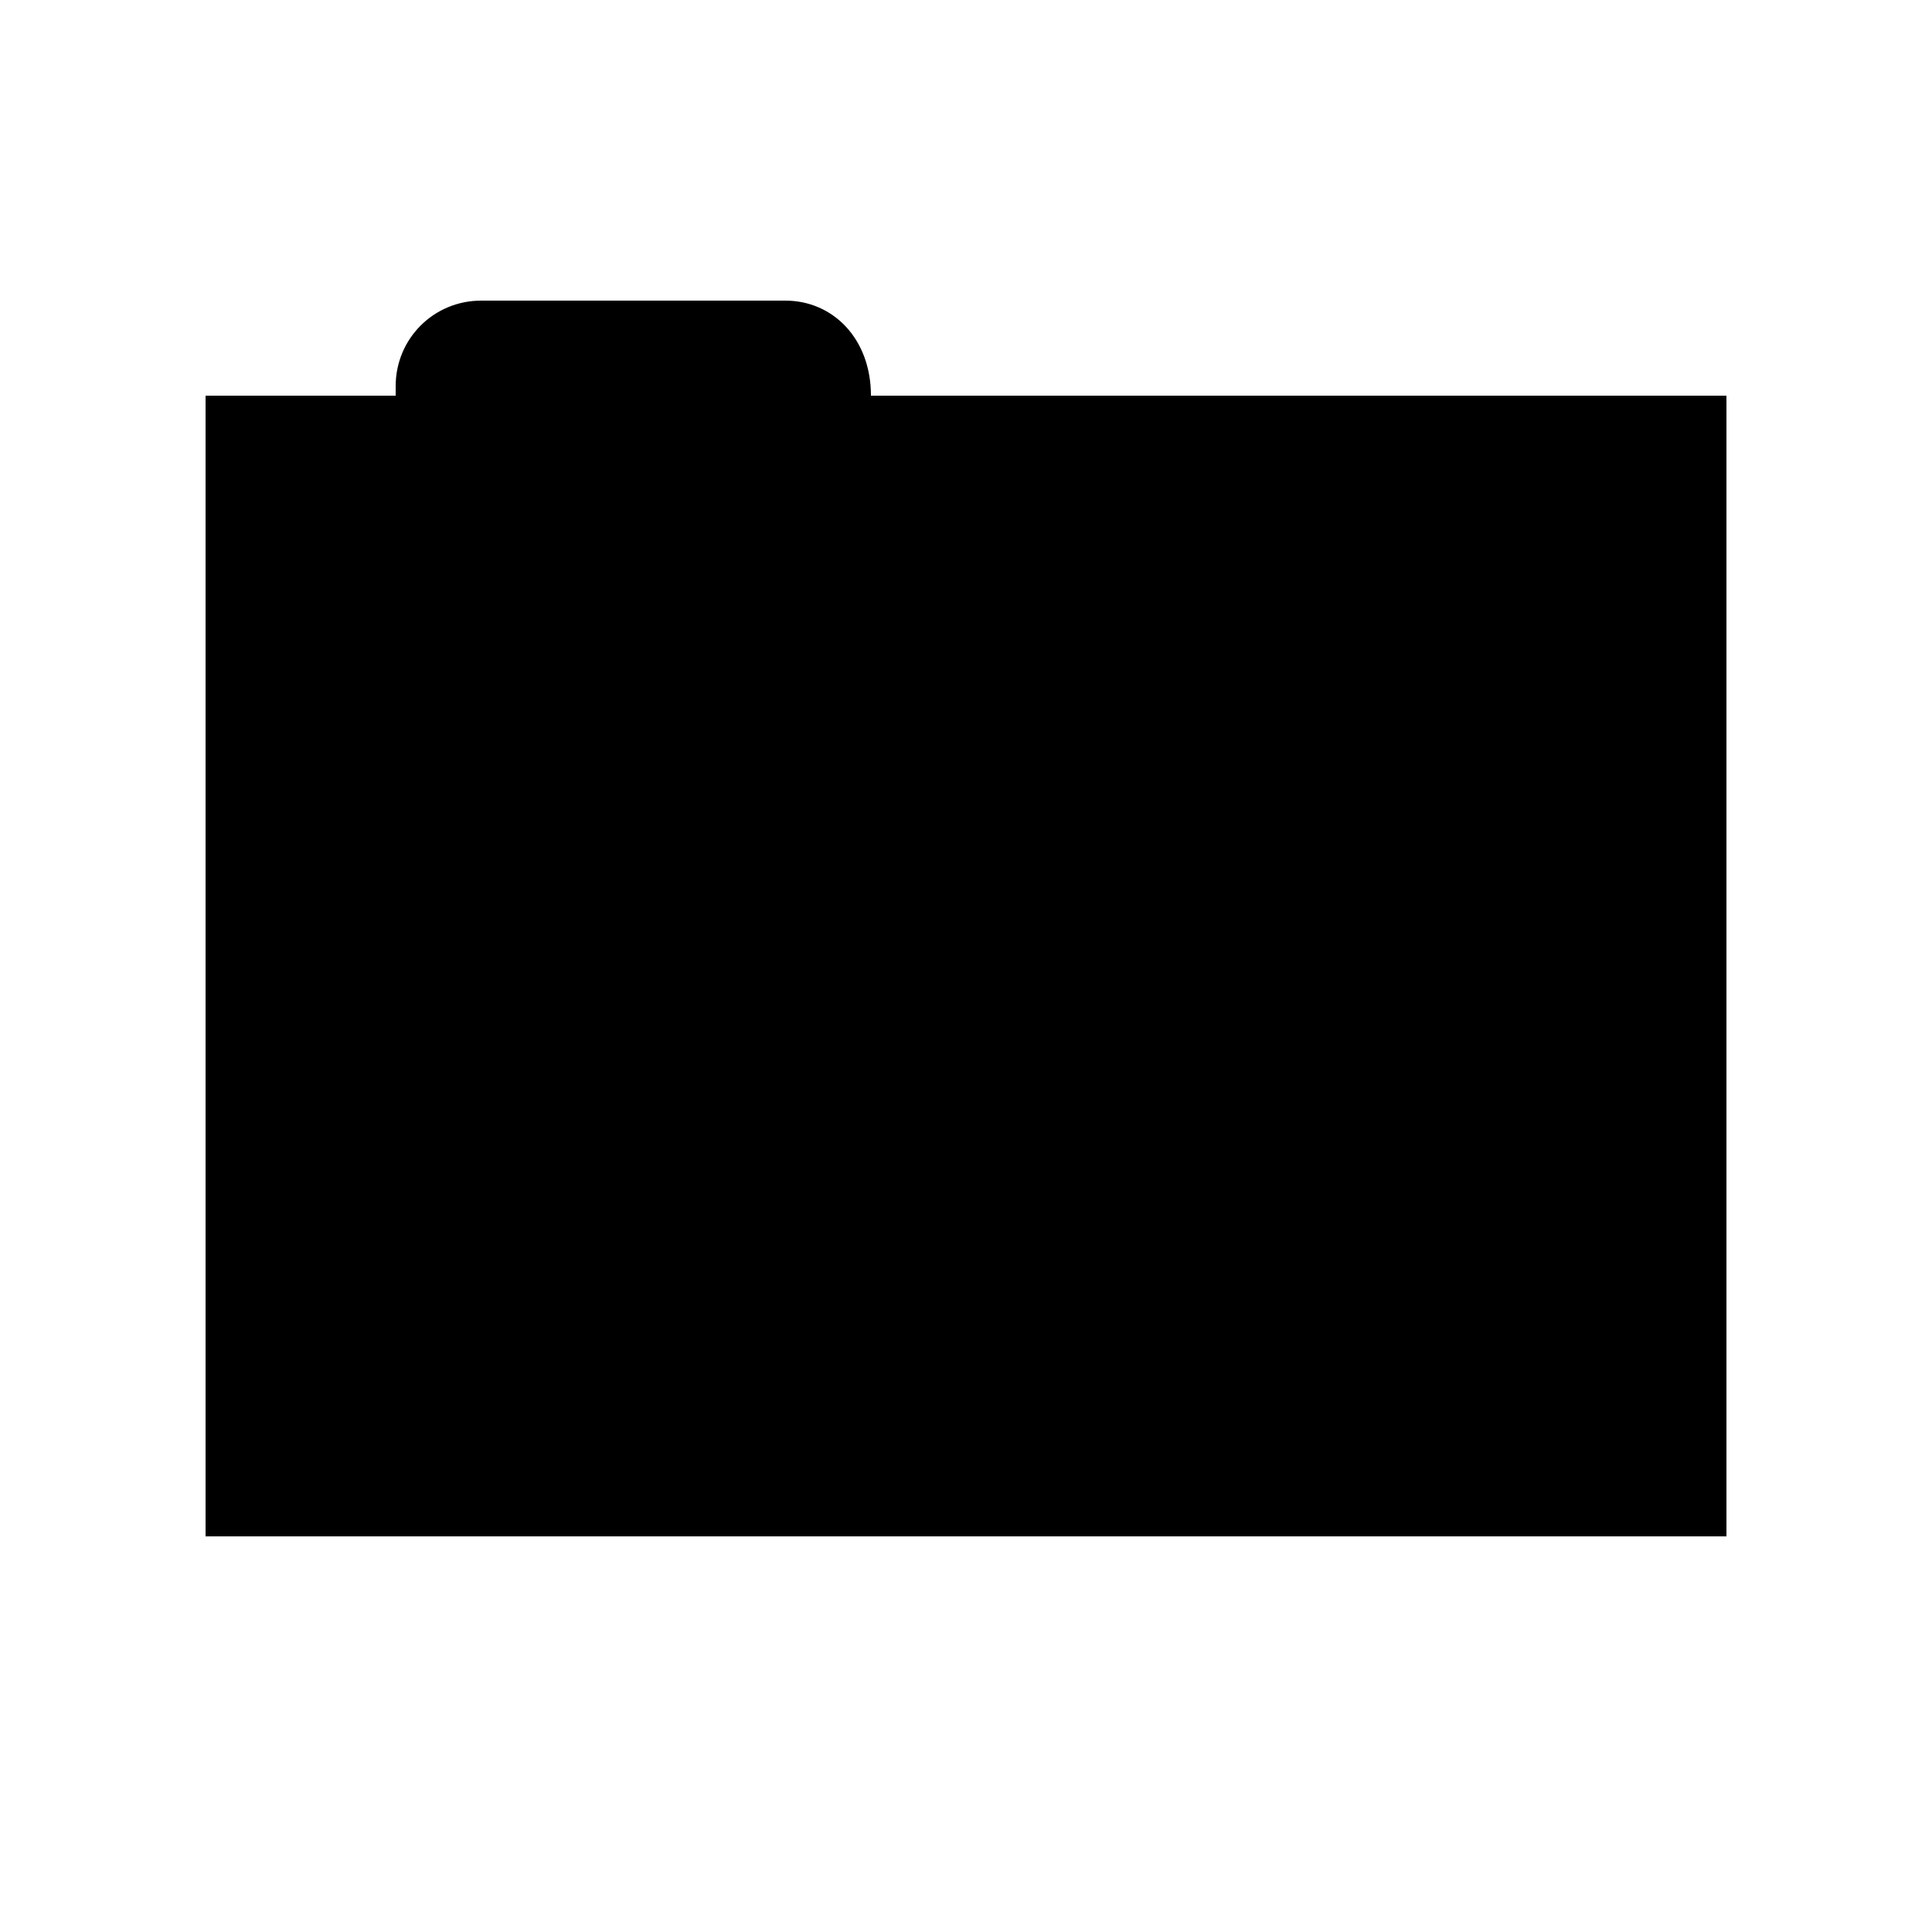
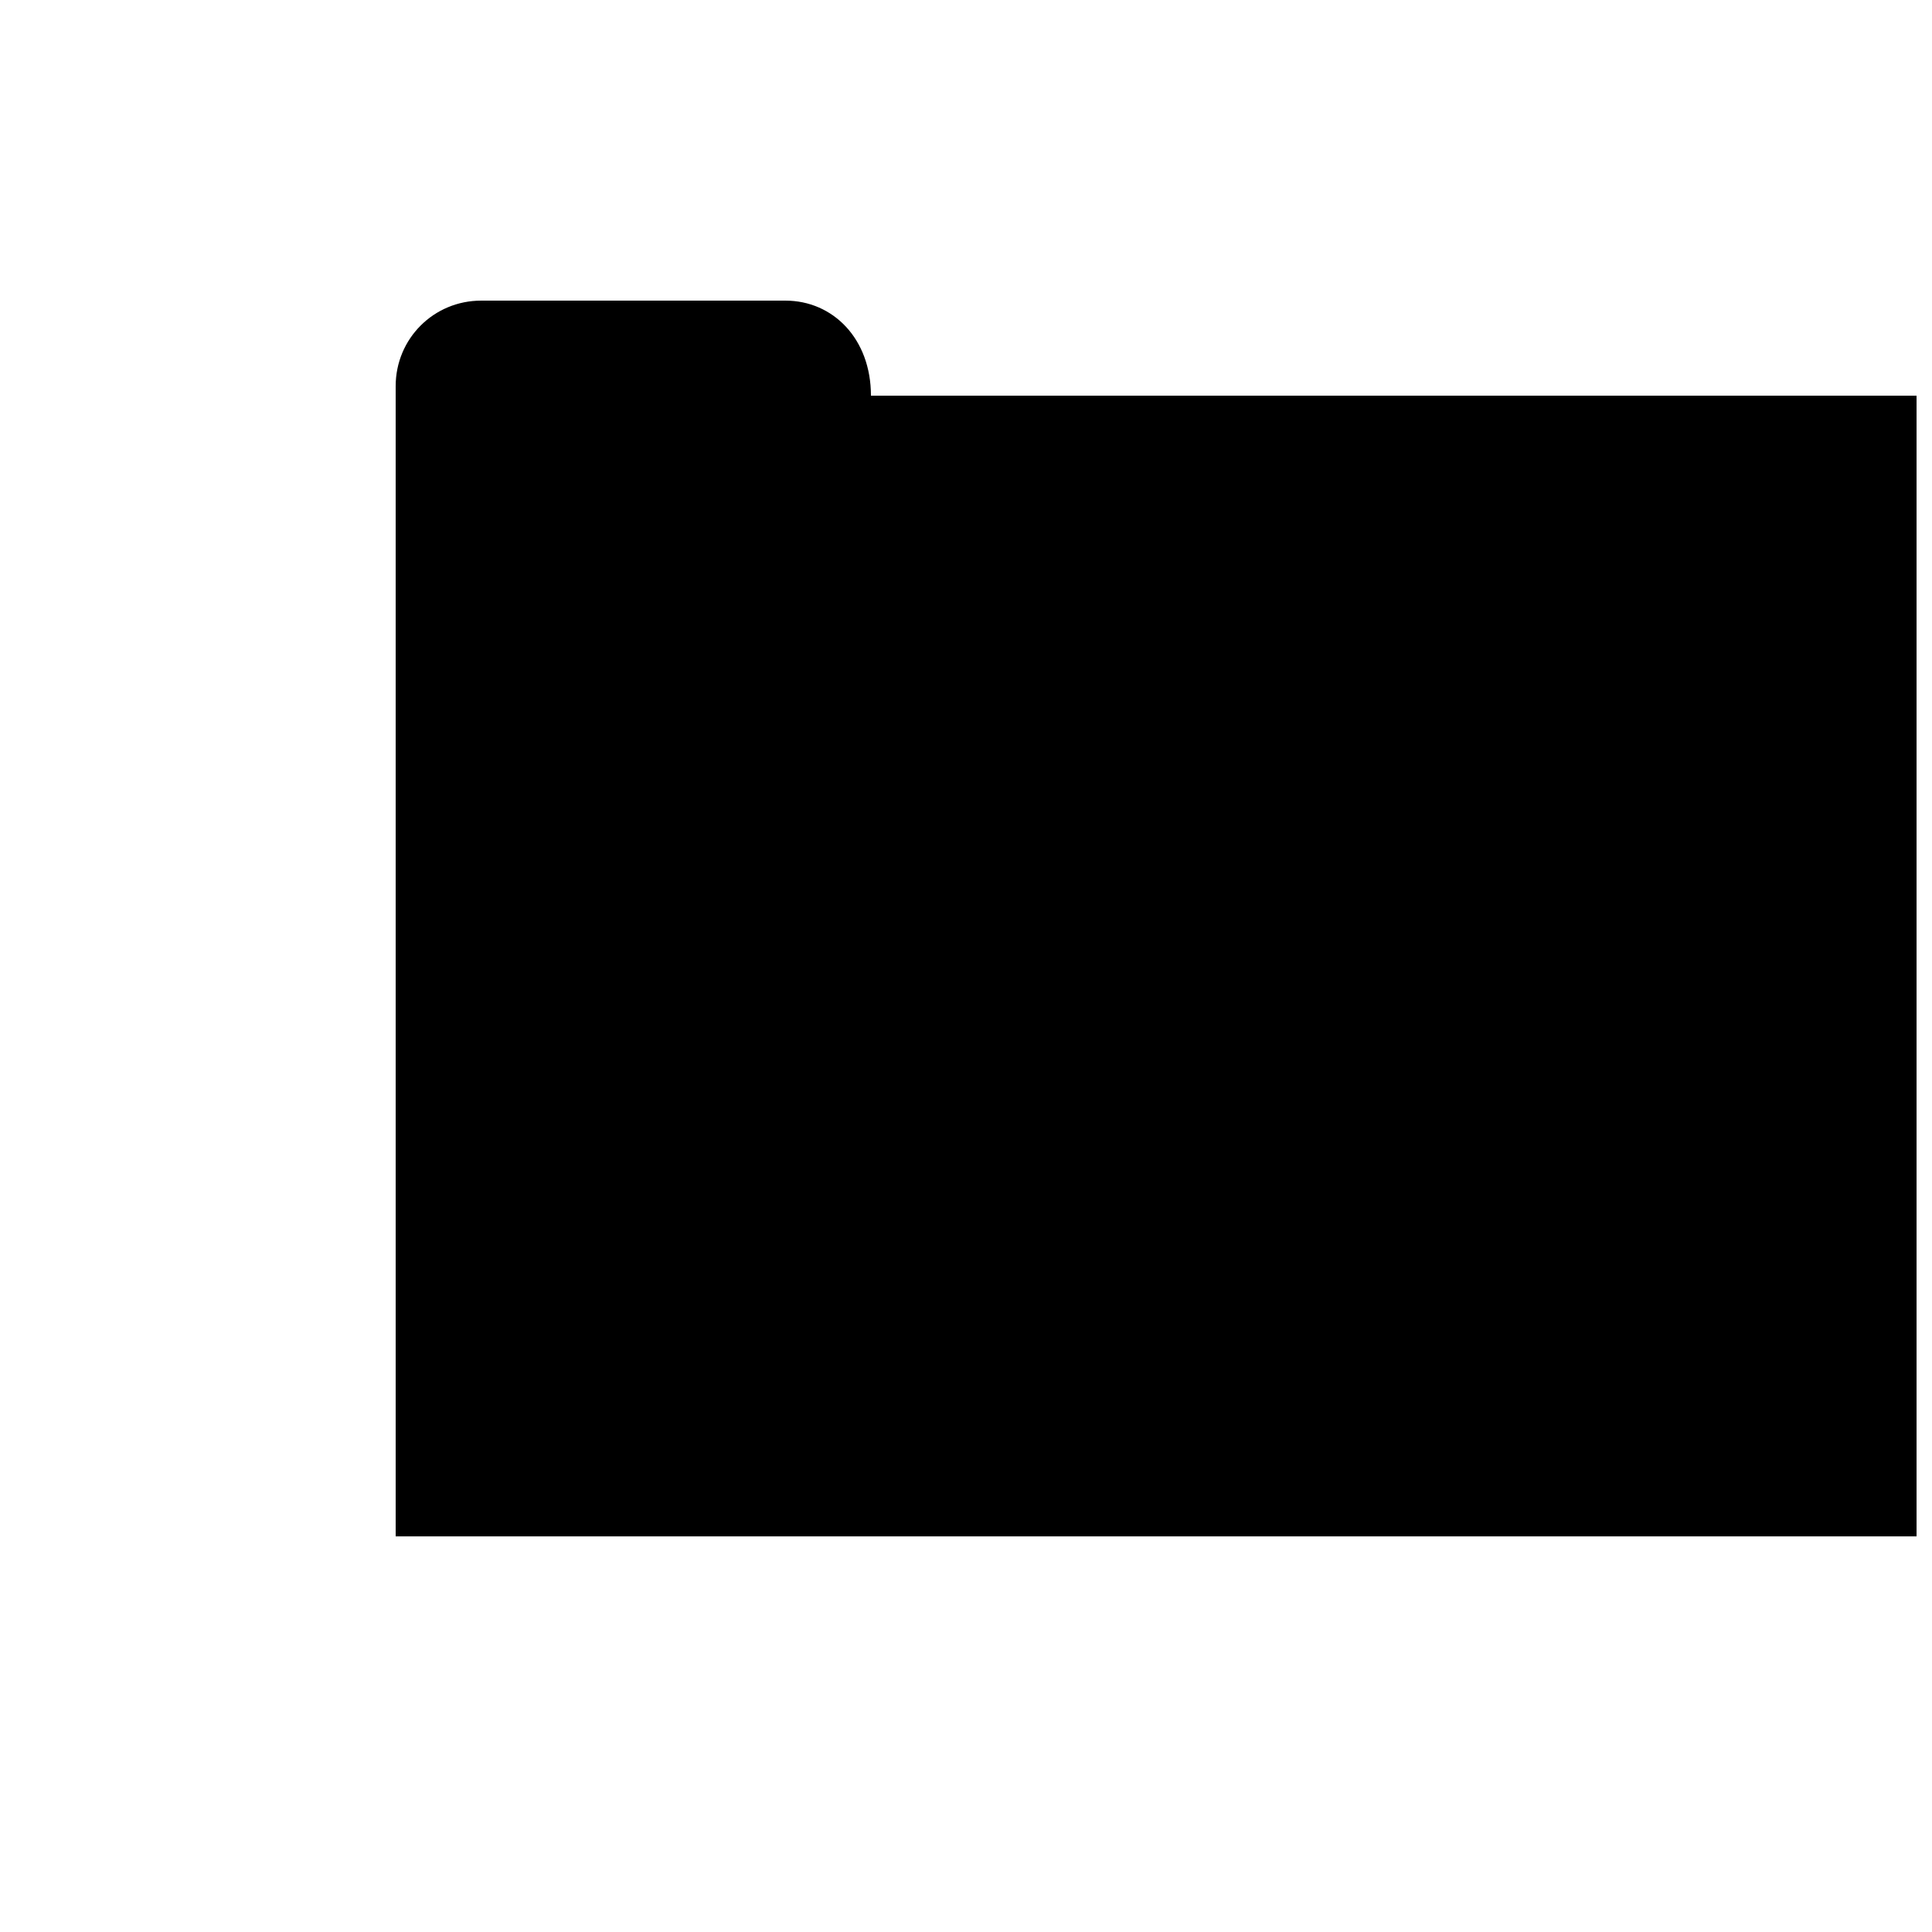
<svg xmlns="http://www.w3.org/2000/svg" fill="#000000" width="800px" height="800px" version="1.1" viewBox="144 144 512 512">
-   <path d="m374.81 248.86c0-15.113-10.078-25.191-22.672-25.191h-80.609c-12.594 0-22.672 10.078-22.672 22.672v2.519h-50.379v302.29h403.05v-302.29z" />
+   <path d="m374.81 248.86c0-15.113-10.078-25.191-22.672-25.191h-80.609c-12.594 0-22.672 10.078-22.672 22.672v2.519v302.29h403.05v-302.29z" />
</svg>